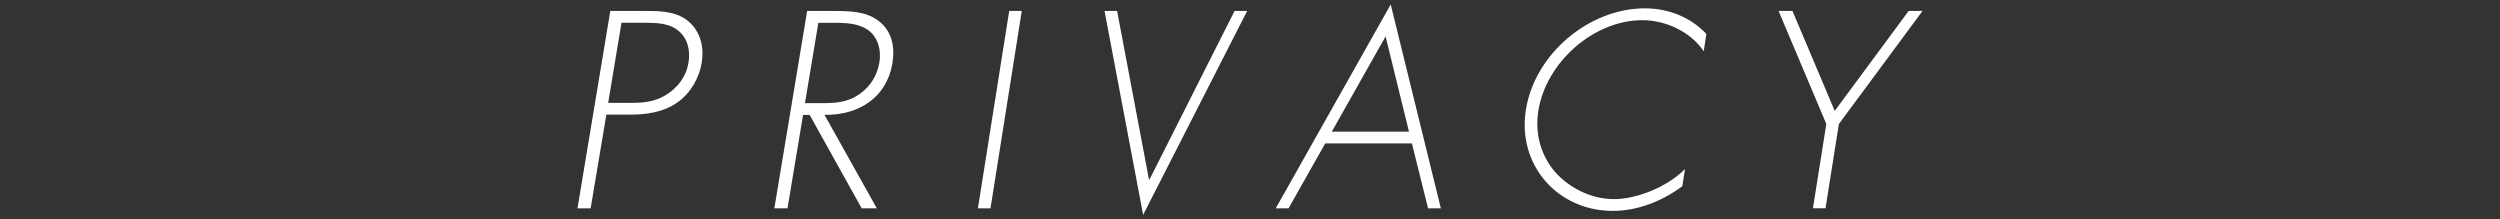
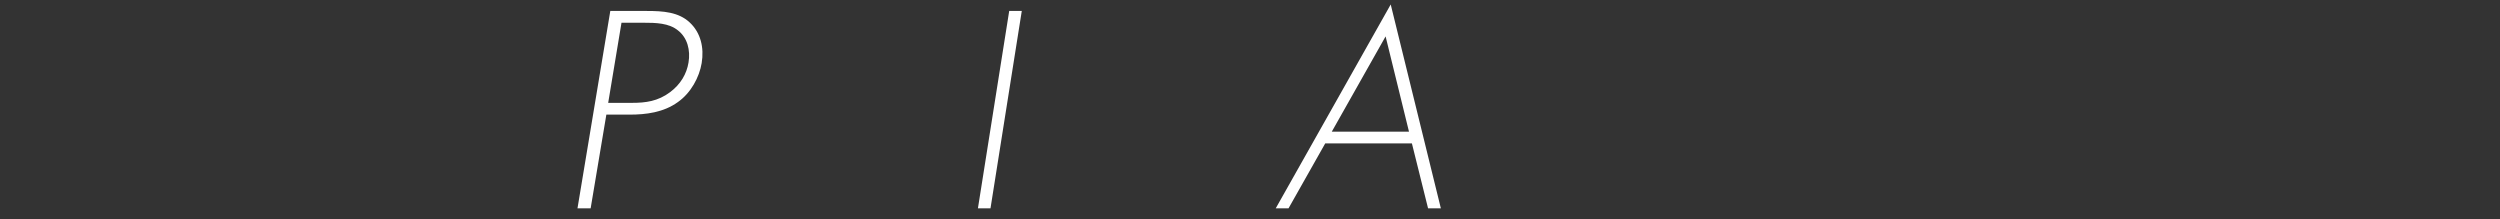
<svg xmlns="http://www.w3.org/2000/svg" version="1.1" id="レイヤー_1" x="0px" y="0px" width="342px" height="30px" viewBox="0 0 342 30" style="enable-background:new 0 0 342 30;" xml:space="preserve">
  <rect x="0" y="0" width="342" height="30" fill="#333333" stroke="none" />
  <style type="text/css">
	.st0{fill:#FFFFFF;}
</style>
  <g>
    <path class="st0" d="M80.8,28.5H79l4.49-27h5c2.22,0,4.34,0.14,5.87,1.58c1.5,1.4,1.98,3.44,1.63,5.55   c-0.32,1.93-1.47,4.08-3.25,5.33c-1.97,1.43-4.38,1.72-6.6,1.72h-3.19L80.8,28.5z M86.47,14.07c1.84,0,3.53-0.21,5.21-1.47   c1.42-1.07,2.25-2.47,2.51-4.05c0.28-1.68-0.15-3.37-1.42-4.37c-1.26-1.04-3.05-1.07-4.78-1.07h-2.97L83.2,14.07H86.47z" />
-     <path class="st0" d="M119.95,28.5h-2.07l-7.12-12.78h-0.9l-2.13,12.78h-1.8l4.49-27h3.53c2.29,0,4.54,0.04,6.24,1.36   c1.8,1.36,2.27,3.51,1.89,5.8c-0.78,4.69-4.61,7.12-9.29,7.05L119.95,28.5z M112.42,14.11c1.77,0,3.55-0.07,5.17-1.25   c1.53-1.04,2.43-2.65,2.7-4.26c0.33-2.01-0.31-4.01-2.2-4.87c-1.39-0.68-3.32-0.61-4.97-0.61h-1.17l-1.83,10.99   C110.12,14.11,112.42,14.11,112.42,14.11z" />
    <path class="st0" d="M135.5,28.5h-1.72l4.28-27h1.72L135.5,28.5z" />
-     <path class="st0" d="M157.18,24.56h0.07L168.89,1.5h1.72l-14.23,27.89L151.1,1.5h1.72L157.18,24.56z" />
    <path class="st0" d="M181.29,19.62l-5.02,8.88h-1.75l15.73-27.89l6.86,27.89h-1.75l-2.21-8.88   C193.15,19.62,181.29,19.62,181.29,19.62z M189.55,4.98l-7.36,13.03h10.56L189.55,4.98z" />
-     <path class="st0" d="M233.07,7.02c-1.67-2.54-5.05-4.26-8.38-4.26c-6.73,0-13.2,5.8-14.25,12.42c-0.5,3.15,0.39,6.12,2.29,8.34   c1.91,2.15,4.89,3.72,8.07,3.72c3.11,0,7.32-1.68,9.71-4.12l-0.37,2.36c-2.88,2.11-6.19,3.37-9.52,3.37   c-7.52,0-13.08-6.26-11.88-13.82c1.21-7.66,8.64-13.89,16.3-13.89c3.26,0,6.35,1.29,8.39,3.51L233.07,7.02z" />
-     <path class="st0" d="M243.31,1.5h1.9l5.78,13.67L261.1,1.5h1.9l-11.44,15.46l-1.83,11.53h-1.72l1.83-11.53L243.31,1.5z" />
  </g>
</svg>